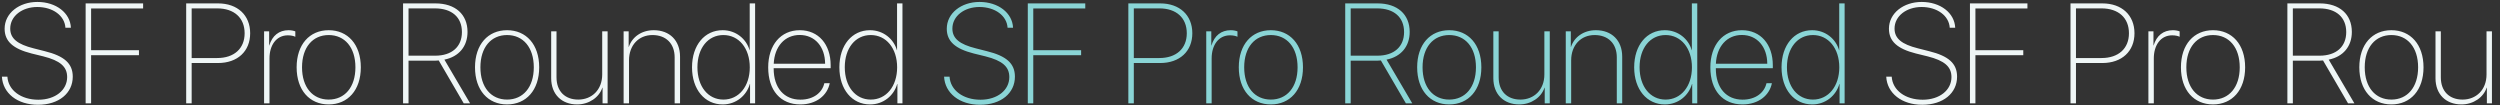
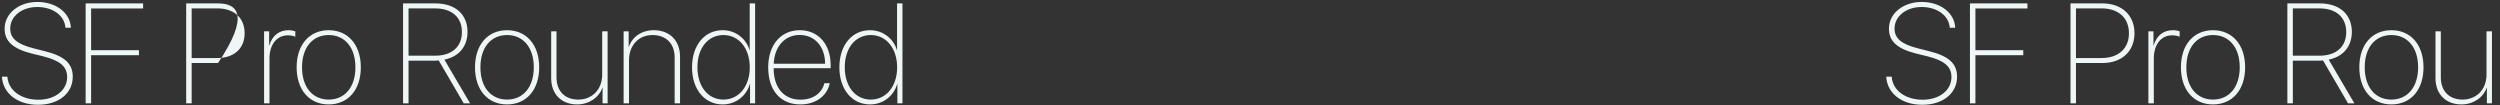
<svg xmlns="http://www.w3.org/2000/svg" width="1234" height="52" viewBox="0 0 1234 52" fill="none">
  <rect x="0" y="0" width="1234" height="52" fill="#333333" stroke="none" />
-   <path d="M0.948 37.841C1.358 46.01 8.604 51.718 18.722 51.718C29.044 51.718 35.914 46.01 35.914 37.841C35.914 31.278 31.642 27.621 22.105 25.263L16.602 23.861C8.673 21.879 5.05 19.042 5.05 14.12C5.05 7.899 10.963 3.456 18.38 3.456C26.139 3.456 31.915 7.763 32.291 13.676H34.991C34.684 6.43 27.745 0.961 18.448 0.961C9.459 0.961 2.281 6.498 2.281 14.188C2.281 20.375 6.417 24.066 15.543 26.391L21.388 27.826C29.659 29.911 33.145 32.885 33.145 38.046C33.145 44.472 27.301 49.223 18.927 49.223C10.348 49.223 4.059 44.54 3.648 37.841H0.948ZM44.972 51V27.245H68.59V24.784H44.972V4.174H70.641V1.679H42.272V51H44.972ZM91.9 1.679V51H94.601V31.107H107.623C117.228 31.107 123.482 25.331 123.482 16.41C123.482 7.489 117.228 1.679 107.657 1.679H91.9ZM94.601 4.14H107.213C115.553 4.14 120.748 8.788 120.748 16.41C120.748 23.998 115.519 28.646 107.213 28.646H94.601V4.14ZM130.353 51H133.019V28.852C133.019 22.186 136.471 17.436 142.076 17.436C143.751 17.436 145.016 17.777 145.768 18.153V15.487C145.118 15.214 143.854 14.906 142.452 14.906C137.735 14.906 134.386 17.572 132.916 22.46H132.848V15.453H130.353V51ZM162.242 51.547C171.676 51.547 178.102 44.506 178.102 33.227C178.102 21.947 171.676 14.906 162.242 14.906C152.809 14.906 146.417 21.947 146.417 33.227C146.417 44.506 152.809 51.547 162.242 51.547ZM162.242 49.154C154.347 49.154 149.083 43.105 149.083 33.227C149.083 23.349 154.347 17.299 162.242 17.299C170.138 17.299 175.436 23.349 175.436 33.227C175.436 43.07 170.138 49.154 162.242 49.154ZM201.651 4.14H214.708C222.979 4.14 228.004 8.48 228.004 15.829C228.004 23.075 223.048 27.484 214.811 27.484H201.651V4.14ZM201.651 29.945H214.811C215.323 29.945 216.075 29.911 216.554 29.843L228.893 51H232.037L219.356 29.433C226.534 27.997 230.772 22.87 230.772 15.761C230.772 7.079 224.723 1.679 214.947 1.679H198.951V51H201.651V29.945ZM250.289 51.547C259.723 51.547 266.148 44.506 266.148 33.227C266.148 21.947 259.723 14.906 250.289 14.906C240.855 14.906 234.464 21.947 234.464 33.227C234.464 44.506 240.855 51.547 250.289 51.547ZM250.289 49.154C242.394 49.154 237.13 43.105 237.13 33.227C237.13 23.349 242.394 17.299 250.289 17.299C258.185 17.299 263.482 23.349 263.482 33.227C263.482 43.07 258.185 49.154 250.289 49.154ZM299.918 15.453H297.252V36.781C297.252 44.301 292.159 49.154 285.426 49.154C278.966 49.154 274.693 45.121 274.693 38.183V15.453H272.062V38.593C272.062 46.557 277.223 51.547 284.879 51.547C290.758 51.547 295.748 48.06 297.32 43.275H297.423V51H299.918V15.453ZM307.813 51H310.479V29.774C310.479 22.392 315.196 17.299 322.066 17.299C328.663 17.299 333.004 21.435 333.004 28.305V51H335.67V27.963C335.67 19.965 330.509 14.906 322.682 14.906C316.632 14.906 311.983 18.29 310.377 23.178H310.309V15.453H307.813V51ZM356.725 51.547C363.321 51.547 368.482 47.206 370.123 41.464H370.226V51H372.721V1.679H370.055V24.784H369.986C368.414 19.247 363.287 14.906 356.69 14.906C347.804 14.906 341.583 22.289 341.583 33.227C341.583 44.164 347.838 51.547 356.725 51.547ZM357.066 17.299C364.688 17.299 370.089 23.793 370.089 33.227C370.089 42.66 364.688 49.154 357.066 49.154C349.513 49.154 344.249 42.728 344.249 33.192C344.249 23.69 349.513 17.299 357.066 17.299ZM394.732 17.265C402.218 17.265 407.242 23.041 407.276 31.449H381.915C382.291 22.973 387.35 17.265 394.732 17.265ZM406.9 41.054C405.841 45.702 401.603 49.188 395.074 49.188C387.11 49.188 381.881 43.48 381.881 33.808V33.671H410.011V32.167C410.011 21.845 403.961 14.906 394.767 14.906C385.367 14.906 379.181 22.221 379.181 33.261C379.181 44.745 385.367 51.547 395.04 51.547C402.97 51.547 408.37 47.069 409.566 41.054H406.9ZM429.459 51.547C436.056 51.547 441.217 47.206 442.857 41.464H442.96V51H445.455V1.679H442.789V24.784H442.721C441.148 19.247 436.021 14.906 429.425 14.906C420.538 14.906 414.317 22.289 414.317 33.227C414.317 44.164 420.572 51.547 429.459 51.547ZM429.801 17.299C437.423 17.299 442.823 23.793 442.823 33.227C442.823 42.66 437.423 49.154 429.801 49.154C422.247 49.154 416.983 42.728 416.983 33.192C416.983 23.69 422.247 17.299 429.801 17.299ZM931.046 37.841C931.456 46.01 938.702 51.718 948.819 51.718C959.142 51.718 966.012 46.01 966.012 37.841C966.012 31.278 961.739 27.621 952.203 25.263L946.7 23.861C938.771 21.879 935.147 19.042 935.147 14.12C935.147 7.899 941.061 3.456 948.478 3.456C956.236 3.456 962.013 7.763 962.389 13.676H965.089C964.781 6.43 957.843 0.961 948.546 0.961C939.557 0.961 932.379 6.498 932.379 14.188C932.379 20.375 936.515 24.066 945.641 26.391L951.485 27.826C959.757 29.911 963.243 32.885 963.243 38.046C963.243 44.472 957.398 49.223 949.024 49.223C940.445 49.223 934.156 44.54 933.746 37.841H931.046ZM975.069 51V27.245H998.688V24.784H975.069V4.174H1000.74V1.679H972.369V51H975.069ZM1022 1.679V51H1024.7V31.107H1037.72C1047.33 31.107 1053.58 25.331 1053.58 16.41C1053.58 7.489 1047.33 1.679 1037.75 1.679H1022ZM1024.7 4.14H1037.31C1045.65 4.14 1050.85 8.788 1050.85 16.41C1050.85 23.998 1045.62 28.646 1037.31 28.646H1024.7V4.14ZM1060.45 51H1063.12V28.852C1063.12 22.186 1066.57 17.436 1072.17 17.436C1073.85 17.436 1075.11 17.777 1075.87 18.153V15.487C1075.22 15.214 1073.95 14.906 1072.55 14.906C1067.83 14.906 1064.48 17.572 1063.01 22.46H1062.95V15.453H1060.45V51ZM1092.34 51.547C1101.77 51.547 1108.2 44.506 1108.2 33.227C1108.2 21.947 1101.77 14.906 1092.34 14.906C1082.91 14.906 1076.51 21.947 1076.51 33.227C1076.51 44.506 1082.91 51.547 1092.34 51.547ZM1092.34 49.154C1084.44 49.154 1079.18 43.105 1079.18 33.227C1079.18 23.349 1084.44 17.299 1092.34 17.299C1100.24 17.299 1105.53 23.349 1105.53 33.227C1105.53 43.07 1100.24 49.154 1092.34 49.154ZM1131.75 4.14H1144.81C1153.08 4.14 1158.1 8.48 1158.1 15.829C1158.1 23.075 1153.15 27.484 1144.91 27.484H1131.75V4.14ZM1131.75 29.945H1144.91C1145.42 29.945 1146.17 29.911 1146.65 29.843L1158.99 51H1162.13L1149.45 29.433C1156.63 27.997 1160.87 22.87 1160.87 15.761C1160.87 7.079 1154.82 1.679 1145.04 1.679H1129.05V51H1131.75V29.945ZM1180.39 51.547C1189.82 51.547 1196.25 44.506 1196.25 33.227C1196.25 21.947 1189.82 14.906 1180.39 14.906C1170.95 14.906 1164.56 21.947 1164.56 33.227C1164.56 44.506 1170.95 51.547 1180.39 51.547ZM1180.39 49.154C1172.49 49.154 1167.23 43.105 1167.23 33.227C1167.23 23.349 1172.49 17.299 1180.39 17.299C1188.28 17.299 1193.58 23.349 1193.58 33.227C1193.58 43.07 1188.28 49.154 1180.39 49.154ZM1230.02 15.453H1227.35V36.781C1227.35 44.301 1222.26 49.154 1215.52 49.154C1209.06 49.154 1204.79 45.121 1204.79 38.183V15.453H1202.16V38.593C1202.16 46.557 1207.32 51.547 1214.98 51.547C1220.86 51.547 1225.85 48.06 1227.42 43.275H1227.52V51H1230.02V15.453ZM1237.91 51H1240.58V29.774C1240.58 22.392 1245.29 17.299 1252.16 17.299C1258.76 17.299 1263.1 21.435 1263.1 28.305V51H1265.77V27.963C1265.77 19.965 1260.61 14.906 1252.78 14.906C1246.73 14.906 1242.08 18.29 1240.47 23.178H1240.41V15.453H1237.91V51ZM1286.82 51.547C1293.42 51.547 1298.58 47.206 1300.22 41.464H1300.32V51H1302.82V1.679H1300.15V24.784H1300.08C1298.51 19.247 1293.38 14.906 1286.79 14.906C1277.9 14.906 1271.68 22.289 1271.68 33.227C1271.68 44.164 1277.94 51.547 1286.82 51.547ZM1287.16 17.299C1294.79 17.299 1300.19 23.793 1300.19 33.227C1300.19 42.66 1294.79 49.154 1287.16 49.154C1279.61 49.154 1274.35 42.728 1274.35 33.192C1274.35 23.69 1279.61 17.299 1287.16 17.299ZM1324.83 17.265C1332.32 17.265 1337.34 23.041 1337.37 31.449H1312.01C1312.39 22.973 1317.45 17.265 1324.83 17.265ZM1337 41.054C1335.94 45.702 1331.7 49.188 1325.17 49.188C1317.21 49.188 1311.98 43.48 1311.98 33.808V33.671H1340.11V32.167C1340.11 21.845 1334.06 14.906 1324.86 14.906C1315.46 14.906 1309.28 22.221 1309.28 33.261C1309.28 44.745 1315.46 51.547 1325.14 51.547C1333.07 51.547 1338.47 47.069 1339.66 41.054H1337ZM1359.56 51.547C1366.15 51.547 1371.31 47.206 1372.96 41.464H1373.06V51H1375.55V1.679H1372.89V24.784H1372.82C1371.25 19.247 1366.12 14.906 1359.52 14.906C1350.64 14.906 1344.42 22.289 1344.42 33.227C1344.42 44.164 1350.67 51.547 1359.56 51.547ZM1359.9 17.299C1367.52 17.299 1372.92 23.793 1372.92 33.227C1372.92 42.66 1367.52 49.154 1359.9 49.154C1352.34 49.154 1347.08 42.728 1347.08 33.192C1347.08 23.69 1352.34 17.299 1359.9 17.299ZM1396.09 37.841C1396.5 46.01 1403.75 51.718 1413.87 51.718C1424.19 51.718 1431.06 46.01 1431.06 37.841C1431.06 31.278 1426.79 27.621 1417.25 25.263L1411.75 23.861C1403.82 21.879 1400.2 19.042 1400.2 14.12C1400.2 7.899 1406.11 3.456 1413.53 3.456C1421.29 3.456 1427.06 7.763 1427.44 13.676H1430.14C1429.83 6.43 1422.89 0.961 1413.59 0.961C1404.61 0.961 1397.43 6.498 1397.43 14.188C1397.43 20.375 1401.56 24.066 1410.69 26.391L1416.53 27.826C1424.81 29.911 1428.29 32.885 1428.29 38.046C1428.29 44.472 1422.45 49.223 1414.07 49.223C1405.49 49.223 1399.21 44.54 1398.79 37.841H1396.09ZM1440.12 51V27.245H1463.74V24.784H1440.12V4.174H1465.79V1.679H1437.42V51H1440.12ZM1487.05 1.679V51H1489.75V31.107H1502.77C1512.37 31.107 1518.63 25.331 1518.63 16.41C1518.63 7.489 1512.37 1.679 1502.8 1.679H1487.05ZM1489.75 4.14H1502.36C1510.7 4.14 1515.89 8.788 1515.89 16.41C1515.89 23.998 1510.67 28.646 1502.36 28.646H1489.75V4.14ZM1525.5 51H1528.17V28.852C1528.17 22.186 1531.62 17.436 1537.22 17.436C1538.9 17.436 1540.16 17.777 1540.91 18.153V15.487C1540.26 15.214 1539 14.906 1537.6 14.906C1532.88 14.906 1529.53 17.572 1528.06 22.46H1527.99V15.453H1525.5V51ZM1557.39 51.547C1566.82 51.547 1573.25 44.506 1573.25 33.227C1573.25 21.947 1566.82 14.906 1557.39 14.906C1547.96 14.906 1541.56 21.947 1541.56 33.227C1541.56 44.506 1547.96 51.547 1557.39 51.547ZM1557.39 49.154C1549.49 49.154 1544.23 43.105 1544.23 33.227C1544.23 23.349 1549.49 17.299 1557.39 17.299C1565.28 17.299 1570.58 23.349 1570.58 33.227C1570.58 43.07 1565.28 49.154 1557.39 49.154ZM1596.8 4.14H1609.85C1618.13 4.14 1623.15 8.48 1623.15 15.829C1623.15 23.075 1618.19 27.484 1609.96 27.484H1596.8V4.14ZM1596.8 29.945H1609.96C1610.47 29.945 1611.22 29.911 1611.7 29.843L1624.04 51H1627.18L1614.5 29.433C1621.68 27.997 1625.92 22.87 1625.92 15.761C1625.92 7.079 1619.87 1.679 1610.09 1.679H1594.1V51H1596.8V29.945ZM1645.44 51.547C1654.87 51.547 1661.29 44.506 1661.29 33.227C1661.29 21.947 1654.87 14.906 1645.44 14.906C1636 14.906 1629.61 21.947 1629.61 33.227C1629.61 44.506 1636 51.547 1645.44 51.547ZM1645.44 49.154C1637.54 49.154 1632.28 43.105 1632.28 33.227C1632.28 23.349 1637.54 17.299 1645.44 17.299C1653.33 17.299 1658.63 23.349 1658.63 33.227C1658.63 43.07 1653.33 49.154 1645.44 49.154ZM1695.06 15.453H1692.4V36.781C1692.4 44.301 1687.31 49.154 1680.57 49.154C1674.11 49.154 1669.84 45.121 1669.84 38.183V15.453H1667.21V38.593C1667.21 46.557 1672.37 51.547 1680.03 51.547C1685.9 51.547 1690.89 48.06 1692.47 43.275H1692.57V51H1695.06V15.453ZM1702.96 51H1705.63V29.774C1705.63 22.392 1710.34 17.299 1717.21 17.299C1723.81 17.299 1728.15 21.435 1728.15 28.305V51H1730.82V27.963C1730.82 19.965 1725.66 14.906 1717.83 14.906C1711.78 14.906 1707.13 18.29 1705.52 23.178H1705.46V15.453H1702.96V51ZM1751.87 51.547C1758.47 51.547 1763.63 47.206 1765.27 41.464H1765.37V51H1767.87V1.679H1765.2V24.784H1765.13C1763.56 19.247 1758.43 14.906 1751.84 14.906C1742.95 14.906 1736.73 22.289 1736.73 33.227C1736.73 44.164 1742.98 51.547 1751.87 51.547ZM1752.21 17.299C1759.83 17.299 1765.24 23.793 1765.24 33.227C1765.24 42.66 1759.83 49.154 1752.21 49.154C1744.66 49.154 1739.4 42.728 1739.4 33.192C1739.4 23.69 1744.66 17.299 1752.21 17.299ZM1789.88 17.265C1797.36 17.265 1802.39 23.041 1802.42 31.449H1777.06C1777.44 22.973 1782.5 17.265 1789.88 17.265ZM1802.05 41.054C1800.99 45.702 1796.75 49.188 1790.22 49.188C1782.26 49.188 1777.03 43.48 1777.03 33.808V33.671H1805.16V32.167C1805.16 21.845 1799.11 14.906 1789.91 14.906C1780.51 14.906 1774.33 22.221 1774.33 33.261C1774.33 44.745 1780.51 51.547 1790.19 51.547C1798.12 51.547 1803.52 47.069 1804.71 41.054H1802.05ZM1824.61 51.547C1831.2 51.547 1836.36 47.206 1838 41.464H1838.11V51H1840.6V1.679H1837.94V24.784H1837.87C1836.29 19.247 1831.17 14.906 1824.57 14.906C1815.68 14.906 1809.46 22.289 1809.46 33.227C1809.46 44.164 1815.72 51.547 1824.61 51.547ZM1824.95 17.299C1832.57 17.299 1837.97 23.793 1837.97 33.227C1837.97 42.66 1832.57 49.154 1824.95 49.154C1817.39 49.154 1812.13 42.728 1812.13 33.192C1812.13 23.69 1817.39 17.299 1824.95 17.299Z" fill="#EFF6F6" />
-   <path d="M465.997 37.841C466.407 46.01 473.653 51.718 483.771 51.718C494.093 51.718 500.963 46.01 500.963 37.841C500.963 31.278 496.69 27.621 487.154 25.263L481.651 23.861C473.722 21.879 470.099 19.042 470.099 14.12C470.099 7.899 476.012 3.456 483.429 3.456C491.188 3.456 496.964 7.763 497.34 13.676H500.04C499.732 6.43 492.794 0.961 483.497 0.961C474.508 0.961 467.33 6.498 467.33 14.188C467.33 20.375 471.466 24.066 480.592 26.391L486.437 27.826C494.708 29.911 498.194 32.885 498.194 38.046C498.194 44.472 492.35 49.223 483.976 49.223C475.396 49.223 469.107 44.54 468.697 37.841H465.997ZM510.021 51V27.245H533.639V24.784H510.021V4.174H535.689V1.679H507.32V51H510.021ZM556.949 1.679V51H559.649V31.107H572.672C582.276 31.107 588.531 25.331 588.531 16.41C588.531 7.489 582.276 1.679 572.706 1.679H556.949ZM559.649 4.14H572.262C580.602 4.14 585.797 8.788 585.797 16.41C585.797 23.998 580.567 28.646 572.262 28.646H559.649V4.14ZM595.401 51H598.067V28.852C598.067 22.186 601.52 17.436 607.125 17.436C608.8 17.436 610.064 17.777 610.816 18.153V15.487C610.167 15.214 608.902 14.906 607.501 14.906C602.784 14.906 599.435 17.572 597.965 22.46H597.896V15.453H595.401V51ZM627.291 51.547C636.725 51.547 643.15 44.506 643.15 33.227C643.15 21.947 636.725 14.906 627.291 14.906C617.857 14.906 611.466 21.947 611.466 33.227C611.466 44.506 617.857 51.547 627.291 51.547ZM627.291 49.154C619.396 49.154 614.132 43.105 614.132 33.227C614.132 23.349 619.396 17.299 627.291 17.299C635.187 17.299 640.484 23.349 640.484 33.227C640.484 43.07 635.187 49.154 627.291 49.154ZM666.7 4.14H679.757C688.028 4.14 693.053 8.48 693.053 15.829C693.053 23.075 688.097 27.484 679.859 27.484H666.7V4.14ZM666.7 29.945H679.859C680.372 29.945 681.124 29.911 681.603 29.843L693.941 51H697.086L684.405 29.433C691.583 27.997 695.821 22.87 695.821 15.761C695.821 7.079 689.771 1.679 679.996 1.679H664V51H666.7V29.945ZM715.338 51.547C724.771 51.547 731.197 44.506 731.197 33.227C731.197 21.947 724.771 14.906 715.338 14.906C705.904 14.906 699.513 21.947 699.513 33.227C699.513 44.506 705.904 51.547 715.338 51.547ZM715.338 49.154C707.442 49.154 702.179 43.105 702.179 33.227C702.179 23.349 707.442 17.299 715.338 17.299C723.233 17.299 728.531 23.349 728.531 33.227C728.531 43.07 723.233 49.154 715.338 49.154ZM764.967 15.453H762.301V36.781C762.301 44.301 757.208 49.154 750.475 49.154C744.015 49.154 739.742 45.121 739.742 38.183V15.453H737.11V38.593C737.11 46.557 742.271 51.547 749.928 51.547C755.807 51.547 760.797 48.06 762.369 43.275H762.472V51H764.967V15.453ZM772.862 51H775.528V29.774C775.528 22.392 780.245 17.299 787.115 17.299C793.712 17.299 798.053 21.435 798.053 28.305V51H800.719V27.963C800.719 19.965 795.558 14.906 787.73 14.906C781.681 14.906 777.032 18.29 775.426 23.178H775.357V15.453H772.862V51ZM821.773 51.547C828.37 51.547 833.531 47.206 835.172 41.464H835.274V51H837.77V1.679H835.104V24.784H835.035C833.463 19.247 828.336 14.906 821.739 14.906C812.853 14.906 806.632 22.289 806.632 33.227C806.632 44.164 812.887 51.547 821.773 51.547ZM822.115 17.299C829.737 17.299 835.138 23.793 835.138 33.227C835.138 42.66 829.737 49.154 822.115 49.154C814.562 49.154 809.298 42.728 809.298 33.192C809.298 23.69 814.562 17.299 822.115 17.299ZM859.781 17.265C867.267 17.265 872.291 23.041 872.325 31.449H846.964C847.34 22.973 852.398 17.265 859.781 17.265ZM871.949 41.054C870.89 45.702 866.651 49.188 860.123 49.188C852.159 49.188 846.93 43.48 846.93 33.808V33.671H875.06V32.167C875.06 21.845 869.01 14.906 859.815 14.906C850.416 14.906 844.229 22.221 844.229 33.261C844.229 44.745 850.416 51.547 860.089 51.547C868.019 51.547 873.419 47.069 874.615 41.054H871.949ZM894.508 51.547C901.104 51.547 906.266 47.206 907.906 41.464H908.009V51H910.504V1.679H907.838V24.784H907.77C906.197 19.247 901.07 14.906 894.474 14.906C885.587 14.906 879.366 22.289 879.366 33.227C879.366 44.164 885.621 51.547 894.508 51.547ZM894.85 17.299C902.472 17.299 907.872 23.793 907.872 33.227C907.872 42.66 902.472 49.154 894.85 49.154C887.296 49.154 882.032 42.728 882.032 33.192C882.032 23.69 887.296 17.299 894.85 17.299Z" fill="#8AD5D6" />
+   <path d="M0.948 37.841C1.358 46.01 8.604 51.718 18.722 51.718C29.044 51.718 35.914 46.01 35.914 37.841C35.914 31.278 31.642 27.621 22.105 25.263L16.602 23.861C8.673 21.879 5.05 19.042 5.05 14.12C5.05 7.899 10.963 3.456 18.38 3.456C26.139 3.456 31.915 7.763 32.291 13.676H34.991C34.684 6.43 27.745 0.961 18.448 0.961C9.459 0.961 2.281 6.498 2.281 14.188C2.281 20.375 6.417 24.066 15.543 26.391L21.388 27.826C29.659 29.911 33.145 32.885 33.145 38.046C33.145 44.472 27.301 49.223 18.927 49.223C10.348 49.223 4.059 44.54 3.648 37.841H0.948ZM44.972 51V27.245H68.59V24.784H44.972V4.174H70.641V1.679H42.272V51H44.972ZM91.9 1.679V51H94.601V31.107H107.623C123.482 7.489 117.228 1.679 107.657 1.679H91.9ZM94.601 4.14H107.213C115.553 4.14 120.748 8.788 120.748 16.41C120.748 23.998 115.519 28.646 107.213 28.646H94.601V4.14ZM130.353 51H133.019V28.852C133.019 22.186 136.471 17.436 142.076 17.436C143.751 17.436 145.016 17.777 145.768 18.153V15.487C145.118 15.214 143.854 14.906 142.452 14.906C137.735 14.906 134.386 17.572 132.916 22.46H132.848V15.453H130.353V51ZM162.242 51.547C171.676 51.547 178.102 44.506 178.102 33.227C178.102 21.947 171.676 14.906 162.242 14.906C152.809 14.906 146.417 21.947 146.417 33.227C146.417 44.506 152.809 51.547 162.242 51.547ZM162.242 49.154C154.347 49.154 149.083 43.105 149.083 33.227C149.083 23.349 154.347 17.299 162.242 17.299C170.138 17.299 175.436 23.349 175.436 33.227C175.436 43.07 170.138 49.154 162.242 49.154ZM201.651 4.14H214.708C222.979 4.14 228.004 8.48 228.004 15.829C228.004 23.075 223.048 27.484 214.811 27.484H201.651V4.14ZM201.651 29.945H214.811C215.323 29.945 216.075 29.911 216.554 29.843L228.893 51H232.037L219.356 29.433C226.534 27.997 230.772 22.87 230.772 15.761C230.772 7.079 224.723 1.679 214.947 1.679H198.951V51H201.651V29.945ZM250.289 51.547C259.723 51.547 266.148 44.506 266.148 33.227C266.148 21.947 259.723 14.906 250.289 14.906C240.855 14.906 234.464 21.947 234.464 33.227C234.464 44.506 240.855 51.547 250.289 51.547ZM250.289 49.154C242.394 49.154 237.13 43.105 237.13 33.227C237.13 23.349 242.394 17.299 250.289 17.299C258.185 17.299 263.482 23.349 263.482 33.227C263.482 43.07 258.185 49.154 250.289 49.154ZM299.918 15.453H297.252V36.781C297.252 44.301 292.159 49.154 285.426 49.154C278.966 49.154 274.693 45.121 274.693 38.183V15.453H272.062V38.593C272.062 46.557 277.223 51.547 284.879 51.547C290.758 51.547 295.748 48.06 297.32 43.275H297.423V51H299.918V15.453ZM307.813 51H310.479V29.774C310.479 22.392 315.196 17.299 322.066 17.299C328.663 17.299 333.004 21.435 333.004 28.305V51H335.67V27.963C335.67 19.965 330.509 14.906 322.682 14.906C316.632 14.906 311.983 18.29 310.377 23.178H310.309V15.453H307.813V51ZM356.725 51.547C363.321 51.547 368.482 47.206 370.123 41.464H370.226V51H372.721V1.679H370.055V24.784H369.986C368.414 19.247 363.287 14.906 356.69 14.906C347.804 14.906 341.583 22.289 341.583 33.227C341.583 44.164 347.838 51.547 356.725 51.547ZM357.066 17.299C364.688 17.299 370.089 23.793 370.089 33.227C370.089 42.66 364.688 49.154 357.066 49.154C349.513 49.154 344.249 42.728 344.249 33.192C344.249 23.69 349.513 17.299 357.066 17.299ZM394.732 17.265C402.218 17.265 407.242 23.041 407.276 31.449H381.915C382.291 22.973 387.35 17.265 394.732 17.265ZM406.9 41.054C405.841 45.702 401.603 49.188 395.074 49.188C387.11 49.188 381.881 43.48 381.881 33.808V33.671H410.011V32.167C410.011 21.845 403.961 14.906 394.767 14.906C385.367 14.906 379.181 22.221 379.181 33.261C379.181 44.745 385.367 51.547 395.04 51.547C402.97 51.547 408.37 47.069 409.566 41.054H406.9ZM429.459 51.547C436.056 51.547 441.217 47.206 442.857 41.464H442.96V51H445.455V1.679H442.789V24.784H442.721C441.148 19.247 436.021 14.906 429.425 14.906C420.538 14.906 414.317 22.289 414.317 33.227C414.317 44.164 420.572 51.547 429.459 51.547ZM429.801 17.299C437.423 17.299 442.823 23.793 442.823 33.227C442.823 42.66 437.423 49.154 429.801 49.154C422.247 49.154 416.983 42.728 416.983 33.192C416.983 23.69 422.247 17.299 429.801 17.299ZM931.046 37.841C931.456 46.01 938.702 51.718 948.819 51.718C959.142 51.718 966.012 46.01 966.012 37.841C966.012 31.278 961.739 27.621 952.203 25.263L946.7 23.861C938.771 21.879 935.147 19.042 935.147 14.12C935.147 7.899 941.061 3.456 948.478 3.456C956.236 3.456 962.013 7.763 962.389 13.676H965.089C964.781 6.43 957.843 0.961 948.546 0.961C939.557 0.961 932.379 6.498 932.379 14.188C932.379 20.375 936.515 24.066 945.641 26.391L951.485 27.826C959.757 29.911 963.243 32.885 963.243 38.046C963.243 44.472 957.398 49.223 949.024 49.223C940.445 49.223 934.156 44.54 933.746 37.841H931.046ZM975.069 51V27.245H998.688V24.784H975.069V4.174H1000.74V1.679H972.369V51H975.069ZM1022 1.679V51H1024.7V31.107H1037.72C1047.33 31.107 1053.58 25.331 1053.58 16.41C1053.58 7.489 1047.33 1.679 1037.75 1.679H1022ZM1024.7 4.14H1037.31C1045.65 4.14 1050.85 8.788 1050.85 16.41C1050.85 23.998 1045.62 28.646 1037.31 28.646H1024.7V4.14ZM1060.45 51H1063.12V28.852C1063.12 22.186 1066.57 17.436 1072.17 17.436C1073.85 17.436 1075.11 17.777 1075.87 18.153V15.487C1075.22 15.214 1073.95 14.906 1072.55 14.906C1067.83 14.906 1064.48 17.572 1063.01 22.46H1062.95V15.453H1060.45V51ZM1092.34 51.547C1101.77 51.547 1108.2 44.506 1108.2 33.227C1108.2 21.947 1101.77 14.906 1092.34 14.906C1082.91 14.906 1076.51 21.947 1076.51 33.227C1076.51 44.506 1082.91 51.547 1092.34 51.547ZM1092.34 49.154C1084.44 49.154 1079.18 43.105 1079.18 33.227C1079.18 23.349 1084.44 17.299 1092.34 17.299C1100.24 17.299 1105.53 23.349 1105.53 33.227C1105.53 43.07 1100.24 49.154 1092.34 49.154ZM1131.75 4.14H1144.81C1153.08 4.14 1158.1 8.48 1158.1 15.829C1158.1 23.075 1153.15 27.484 1144.91 27.484H1131.75V4.14ZM1131.75 29.945H1144.91C1145.42 29.945 1146.17 29.911 1146.65 29.843L1158.99 51H1162.13L1149.45 29.433C1156.63 27.997 1160.87 22.87 1160.87 15.761C1160.87 7.079 1154.82 1.679 1145.04 1.679H1129.05V51H1131.75V29.945ZM1180.39 51.547C1189.82 51.547 1196.25 44.506 1196.25 33.227C1196.25 21.947 1189.82 14.906 1180.39 14.906C1170.95 14.906 1164.56 21.947 1164.56 33.227C1164.56 44.506 1170.95 51.547 1180.39 51.547ZM1180.39 49.154C1172.49 49.154 1167.23 43.105 1167.23 33.227C1167.23 23.349 1172.49 17.299 1180.39 17.299C1188.28 17.299 1193.58 23.349 1193.58 33.227C1193.58 43.07 1188.28 49.154 1180.39 49.154ZM1230.02 15.453H1227.35V36.781C1227.35 44.301 1222.26 49.154 1215.52 49.154C1209.06 49.154 1204.79 45.121 1204.79 38.183V15.453H1202.16V38.593C1202.16 46.557 1207.32 51.547 1214.98 51.547C1220.86 51.547 1225.85 48.06 1227.42 43.275H1227.52V51H1230.02V15.453ZM1237.91 51H1240.58V29.774C1240.58 22.392 1245.29 17.299 1252.16 17.299C1258.76 17.299 1263.1 21.435 1263.1 28.305V51H1265.77V27.963C1265.77 19.965 1260.61 14.906 1252.78 14.906C1246.73 14.906 1242.08 18.29 1240.47 23.178H1240.41V15.453H1237.91V51ZM1286.82 51.547C1293.42 51.547 1298.58 47.206 1300.22 41.464H1300.32V51H1302.82V1.679H1300.15V24.784H1300.08C1298.51 19.247 1293.38 14.906 1286.79 14.906C1277.9 14.906 1271.68 22.289 1271.68 33.227C1271.68 44.164 1277.94 51.547 1286.82 51.547ZM1287.16 17.299C1294.79 17.299 1300.19 23.793 1300.19 33.227C1300.19 42.66 1294.79 49.154 1287.16 49.154C1279.61 49.154 1274.35 42.728 1274.35 33.192C1274.35 23.69 1279.61 17.299 1287.16 17.299ZM1324.83 17.265C1332.32 17.265 1337.34 23.041 1337.37 31.449H1312.01C1312.39 22.973 1317.45 17.265 1324.83 17.265ZM1337 41.054C1335.94 45.702 1331.7 49.188 1325.17 49.188C1317.21 49.188 1311.98 43.48 1311.98 33.808V33.671H1340.11V32.167C1340.11 21.845 1334.06 14.906 1324.86 14.906C1315.46 14.906 1309.28 22.221 1309.28 33.261C1309.28 44.745 1315.46 51.547 1325.14 51.547C1333.07 51.547 1338.47 47.069 1339.66 41.054H1337ZM1359.56 51.547C1366.15 51.547 1371.31 47.206 1372.96 41.464H1373.06V51H1375.55V1.679H1372.89V24.784H1372.82C1371.25 19.247 1366.12 14.906 1359.52 14.906C1350.64 14.906 1344.42 22.289 1344.42 33.227C1344.42 44.164 1350.67 51.547 1359.56 51.547ZM1359.9 17.299C1367.52 17.299 1372.92 23.793 1372.92 33.227C1372.92 42.66 1367.52 49.154 1359.9 49.154C1352.34 49.154 1347.08 42.728 1347.08 33.192C1347.08 23.69 1352.34 17.299 1359.9 17.299ZM1396.09 37.841C1396.5 46.01 1403.75 51.718 1413.87 51.718C1424.19 51.718 1431.06 46.01 1431.06 37.841C1431.06 31.278 1426.79 27.621 1417.25 25.263L1411.75 23.861C1403.82 21.879 1400.2 19.042 1400.2 14.12C1400.2 7.899 1406.11 3.456 1413.53 3.456C1421.29 3.456 1427.06 7.763 1427.44 13.676H1430.14C1429.83 6.43 1422.89 0.961 1413.59 0.961C1404.61 0.961 1397.43 6.498 1397.43 14.188C1397.43 20.375 1401.56 24.066 1410.69 26.391L1416.53 27.826C1424.81 29.911 1428.29 32.885 1428.29 38.046C1428.29 44.472 1422.45 49.223 1414.07 49.223C1405.49 49.223 1399.21 44.54 1398.79 37.841H1396.09ZM1440.12 51V27.245H1463.74V24.784H1440.12V4.174H1465.79V1.679H1437.42V51H1440.12ZM1487.05 1.679V51H1489.75V31.107H1502.77C1512.37 31.107 1518.63 25.331 1518.63 16.41C1518.63 7.489 1512.37 1.679 1502.8 1.679H1487.05ZM1489.75 4.14H1502.36C1510.7 4.14 1515.89 8.788 1515.89 16.41C1515.89 23.998 1510.67 28.646 1502.36 28.646H1489.75V4.14ZM1525.5 51H1528.17V28.852C1528.17 22.186 1531.62 17.436 1537.22 17.436C1538.9 17.436 1540.16 17.777 1540.91 18.153V15.487C1540.26 15.214 1539 14.906 1537.6 14.906C1532.88 14.906 1529.53 17.572 1528.06 22.46H1527.99V15.453H1525.5V51ZM1557.39 51.547C1566.82 51.547 1573.25 44.506 1573.25 33.227C1573.25 21.947 1566.82 14.906 1557.39 14.906C1547.96 14.906 1541.56 21.947 1541.56 33.227C1541.56 44.506 1547.96 51.547 1557.39 51.547ZM1557.39 49.154C1549.49 49.154 1544.23 43.105 1544.23 33.227C1544.23 23.349 1549.49 17.299 1557.39 17.299C1565.28 17.299 1570.58 23.349 1570.58 33.227C1570.58 43.07 1565.28 49.154 1557.39 49.154ZM1596.8 4.14H1609.85C1618.13 4.14 1623.15 8.48 1623.15 15.829C1623.15 23.075 1618.19 27.484 1609.96 27.484H1596.8V4.14ZM1596.8 29.945H1609.96C1610.47 29.945 1611.22 29.911 1611.7 29.843L1624.04 51H1627.18L1614.5 29.433C1621.68 27.997 1625.92 22.87 1625.92 15.761C1625.92 7.079 1619.87 1.679 1610.09 1.679H1594.1V51H1596.8V29.945ZM1645.44 51.547C1654.87 51.547 1661.29 44.506 1661.29 33.227C1661.29 21.947 1654.87 14.906 1645.44 14.906C1636 14.906 1629.61 21.947 1629.61 33.227C1629.61 44.506 1636 51.547 1645.44 51.547ZM1645.44 49.154C1637.54 49.154 1632.28 43.105 1632.28 33.227C1632.28 23.349 1637.54 17.299 1645.44 17.299C1653.33 17.299 1658.63 23.349 1658.63 33.227C1658.63 43.07 1653.33 49.154 1645.44 49.154ZM1695.06 15.453H1692.4V36.781C1692.4 44.301 1687.31 49.154 1680.57 49.154C1674.11 49.154 1669.84 45.121 1669.84 38.183V15.453H1667.21V38.593C1667.21 46.557 1672.37 51.547 1680.03 51.547C1685.9 51.547 1690.89 48.06 1692.47 43.275H1692.57V51H1695.06V15.453ZM1702.96 51H1705.63V29.774C1705.63 22.392 1710.34 17.299 1717.21 17.299C1723.81 17.299 1728.15 21.435 1728.15 28.305V51H1730.82V27.963C1730.82 19.965 1725.66 14.906 1717.83 14.906C1711.78 14.906 1707.13 18.29 1705.52 23.178H1705.46V15.453H1702.96V51ZM1751.87 51.547C1758.47 51.547 1763.63 47.206 1765.27 41.464H1765.37V51H1767.87V1.679H1765.2V24.784H1765.13C1763.56 19.247 1758.43 14.906 1751.84 14.906C1742.95 14.906 1736.73 22.289 1736.73 33.227C1736.73 44.164 1742.98 51.547 1751.87 51.547ZM1752.21 17.299C1759.83 17.299 1765.24 23.793 1765.24 33.227C1765.24 42.66 1759.83 49.154 1752.21 49.154C1744.66 49.154 1739.4 42.728 1739.4 33.192C1739.4 23.69 1744.66 17.299 1752.21 17.299ZM1789.88 17.265C1797.36 17.265 1802.39 23.041 1802.42 31.449H1777.06C1777.44 22.973 1782.5 17.265 1789.88 17.265ZM1802.05 41.054C1800.99 45.702 1796.75 49.188 1790.22 49.188C1782.26 49.188 1777.03 43.48 1777.03 33.808V33.671H1805.16V32.167C1805.16 21.845 1799.11 14.906 1789.91 14.906C1780.51 14.906 1774.33 22.221 1774.33 33.261C1774.33 44.745 1780.51 51.547 1790.19 51.547C1798.12 51.547 1803.52 47.069 1804.71 41.054H1802.05ZM1824.61 51.547C1831.2 51.547 1836.36 47.206 1838 41.464H1838.11V51H1840.6V1.679H1837.94V24.784H1837.87C1836.29 19.247 1831.17 14.906 1824.57 14.906C1815.68 14.906 1809.46 22.289 1809.46 33.227C1809.46 44.164 1815.72 51.547 1824.61 51.547ZM1824.95 17.299C1832.57 17.299 1837.97 23.793 1837.97 33.227C1837.97 42.66 1832.57 49.154 1824.95 49.154C1817.39 49.154 1812.13 42.728 1812.13 33.192C1812.13 23.69 1817.39 17.299 1824.95 17.299Z" fill="#EFF6F6" />
</svg>